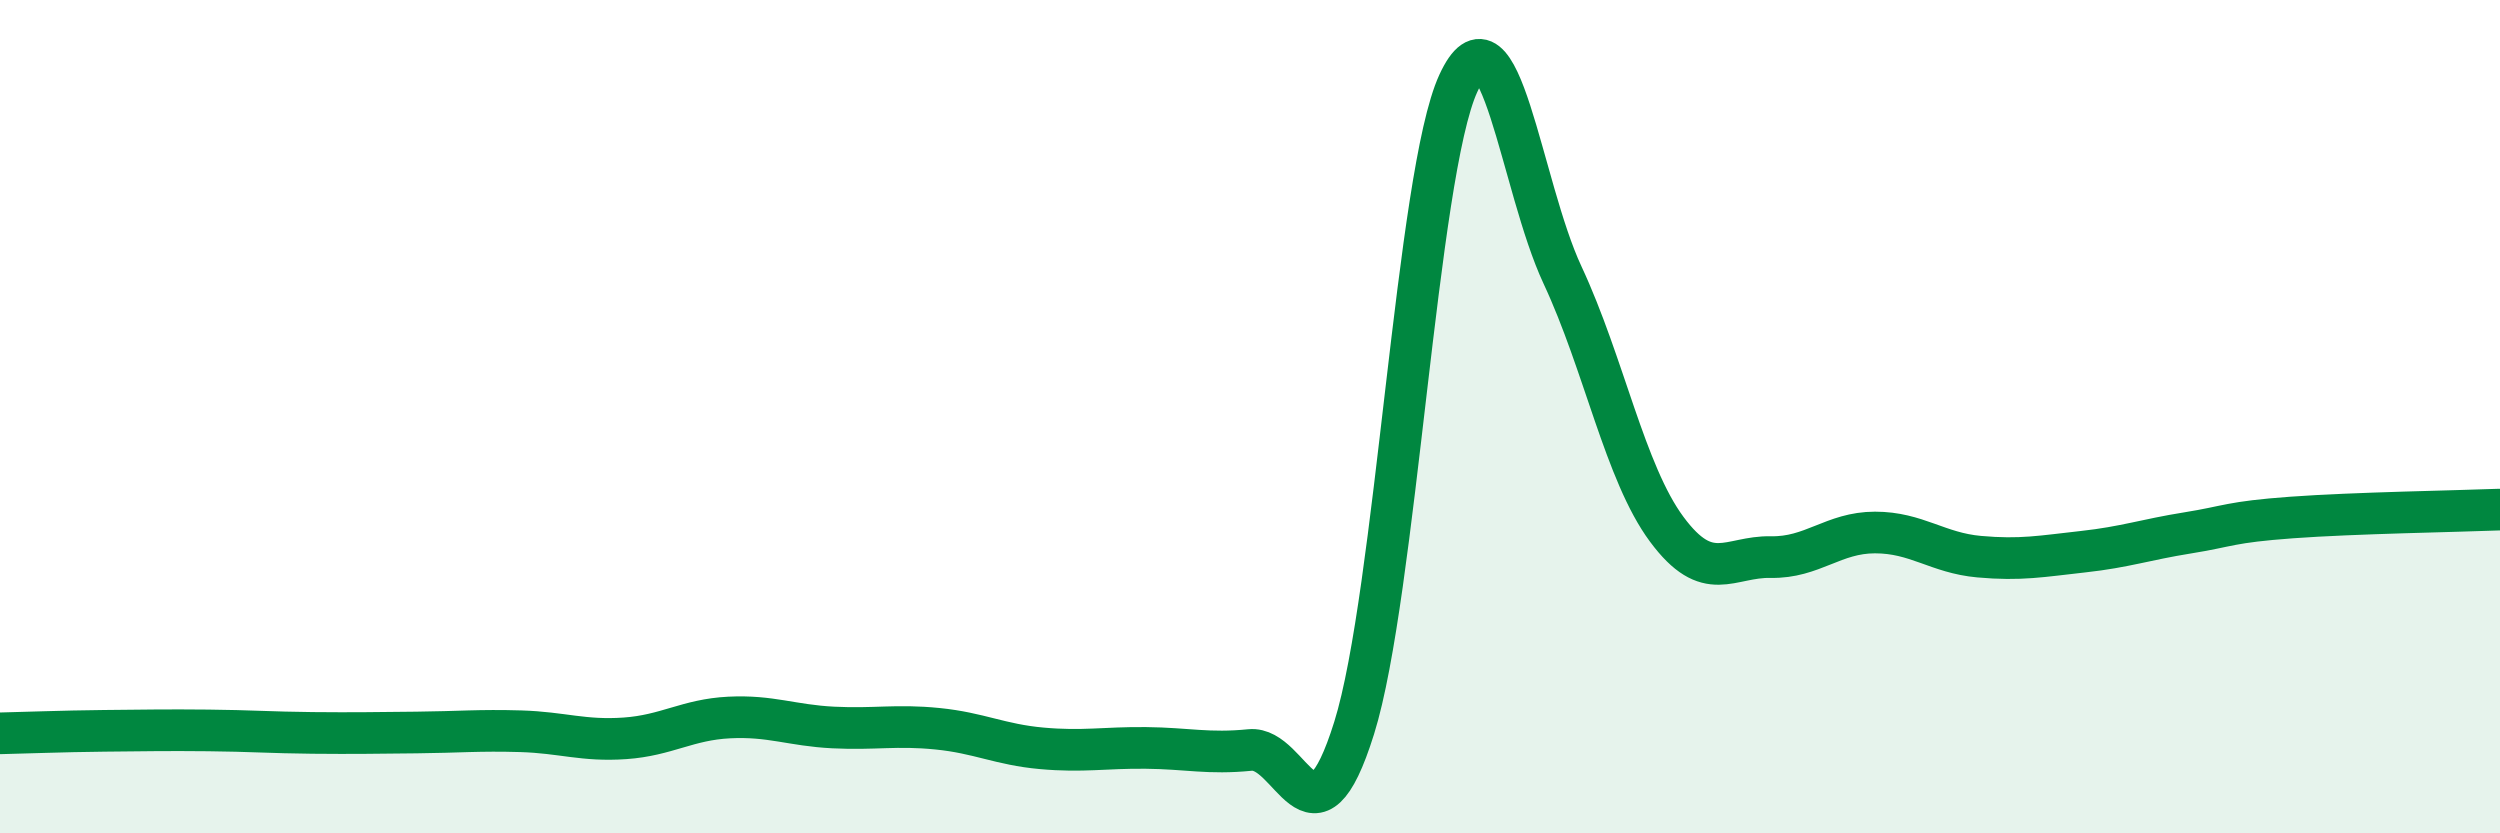
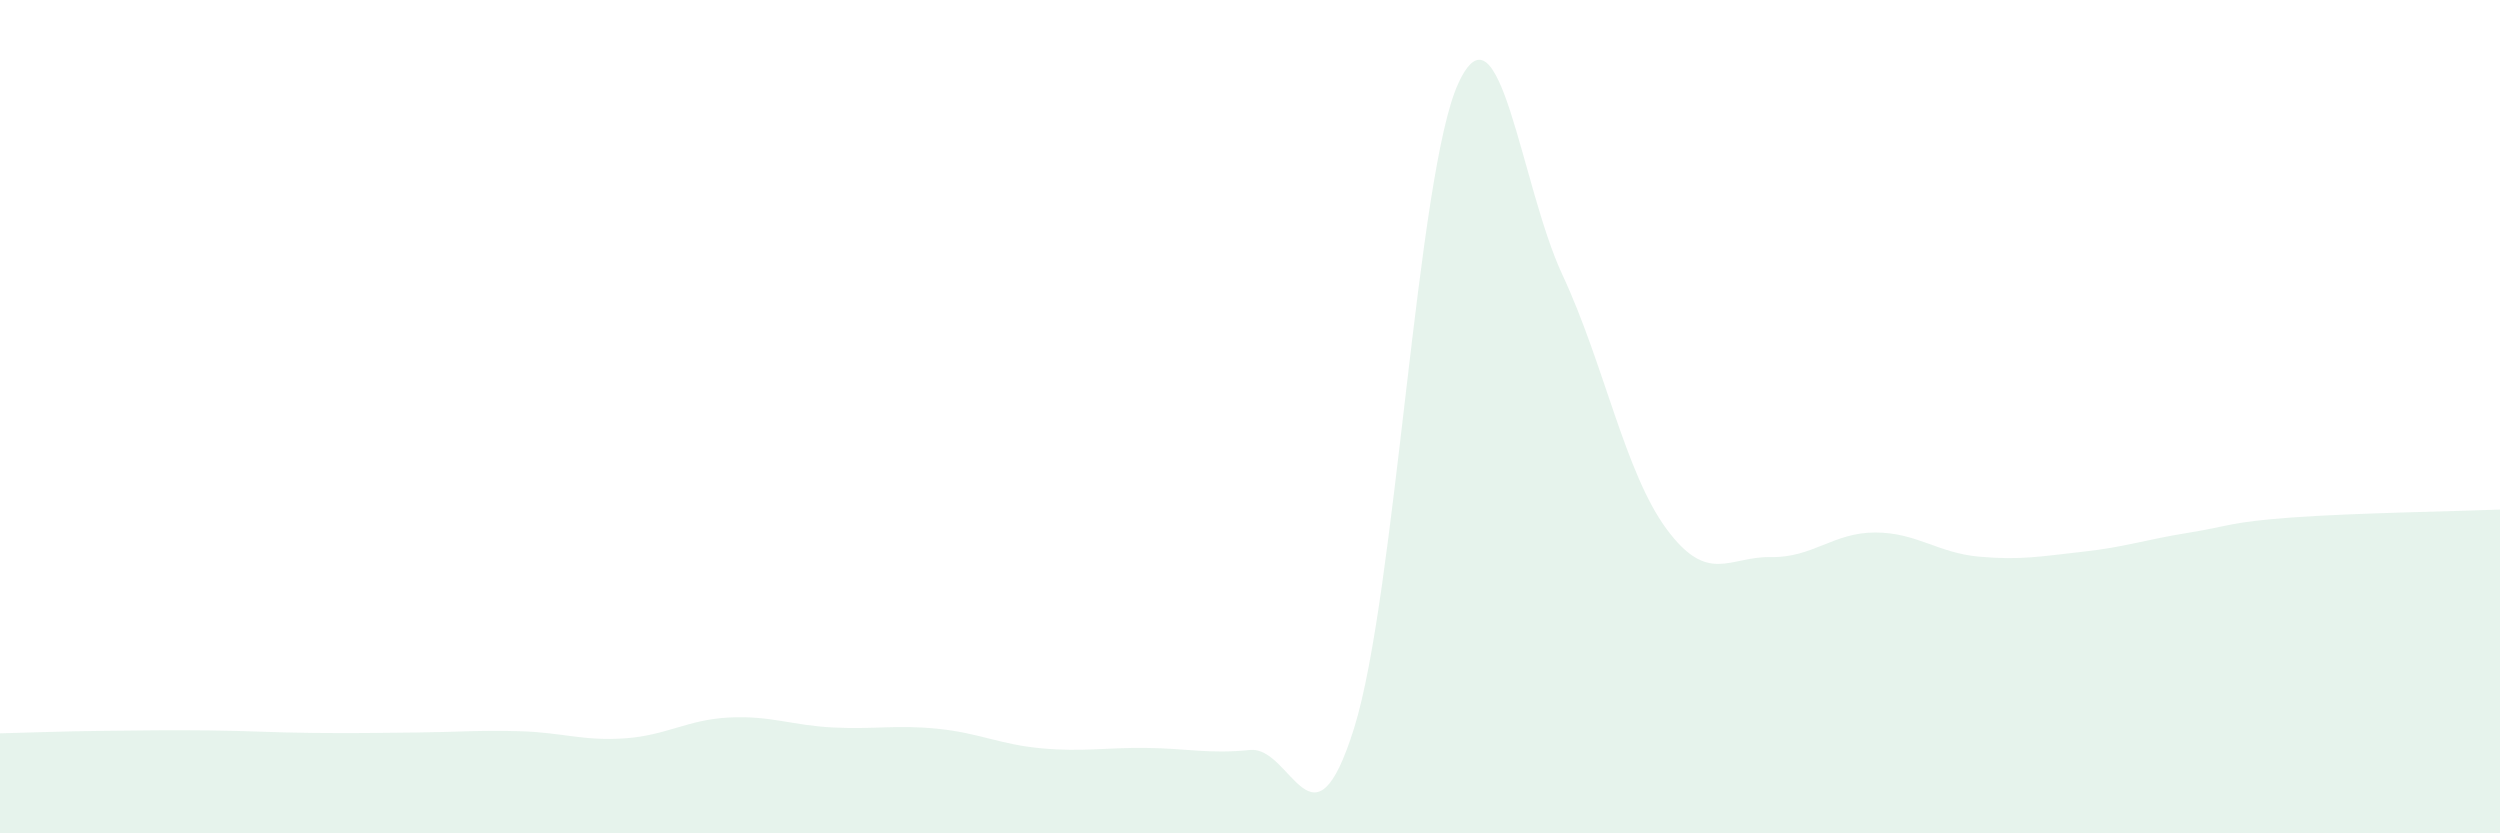
<svg xmlns="http://www.w3.org/2000/svg" width="60" height="20" viewBox="0 0 60 20">
  <path d="M 0,17.6 C 0.5,17.59 1.5,17.55 2.5,17.54 C 3.5,17.53 4,17.52 5,17.53 C 6,17.54 6.5,17.58 7.5,17.59 C 8.5,17.6 9,17.59 10,17.58 C 11,17.57 11.5,17.52 12.5,17.55 C 13.5,17.58 14,17.79 15,17.72 C 16,17.65 16.5,17.27 17.5,17.22 C 18.5,17.17 19,17.41 20,17.46 C 21,17.51 21.5,17.39 22.5,17.49 C 23.5,17.59 24,17.87 25,17.96 C 26,18.05 26.5,17.94 27.5,17.95 C 28.5,17.96 29,18.1 30,18 C 31,17.9 31.5,20.67 32.5,17.47 C 33.5,14.27 34,4.17 35,2 C 36,-0.17 36.5,4.46 37.5,6.6 C 38.5,8.74 39,11.35 40,12.7 C 41,14.05 41.5,13.35 42.5,13.37 C 43.5,13.39 44,12.78 45,12.78 C 46,12.78 46.5,13.27 47.5,13.36 C 48.5,13.45 49,13.35 50,13.24 C 51,13.13 51.5,12.95 52.5,12.79 C 53.5,12.63 53.5,12.53 55,12.42 C 56.5,12.31 59,12.27 60,12.23L60 20L0 20Z" fill="#008740" opacity="0.1" stroke-linecap="round" stroke-linejoin="round" />
-   <path d="M 0,17.6 C 0.5,17.59 1.5,17.55 2.5,17.54 C 3.5,17.53 4,17.52 5,17.53 C 6,17.54 6.5,17.58 7.5,17.59 C 8.5,17.6 9,17.59 10,17.58 C 11,17.57 11.5,17.52 12.5,17.55 C 13.5,17.58 14,17.79 15,17.72 C 16,17.65 16.5,17.27 17.5,17.22 C 18.5,17.17 19,17.41 20,17.46 C 21,17.51 21.5,17.39 22.5,17.49 C 23.5,17.59 24,17.87 25,17.96 C 26,18.05 26.5,17.94 27.5,17.95 C 28.5,17.96 29,18.1 30,18 C 31,17.9 31.5,20.67 32.5,17.47 C 33.5,14.27 34,4.17 35,2 C 36,-0.17 36.5,4.46 37.5,6.6 C 38.5,8.74 39,11.35 40,12.7 C 41,14.05 41.5,13.35 42.5,13.37 C 43.5,13.39 44,12.78 45,12.78 C 46,12.78 46.5,13.27 47.5,13.36 C 48.5,13.45 49,13.35 50,13.24 C 51,13.13 51.5,12.95 52.5,12.79 C 53.5,12.63 53.5,12.53 55,12.42 C 56.5,12.31 59,12.27 60,12.23" stroke="#008740" stroke-width="1" fill="none" stroke-linecap="round" stroke-linejoin="round" />
</svg>